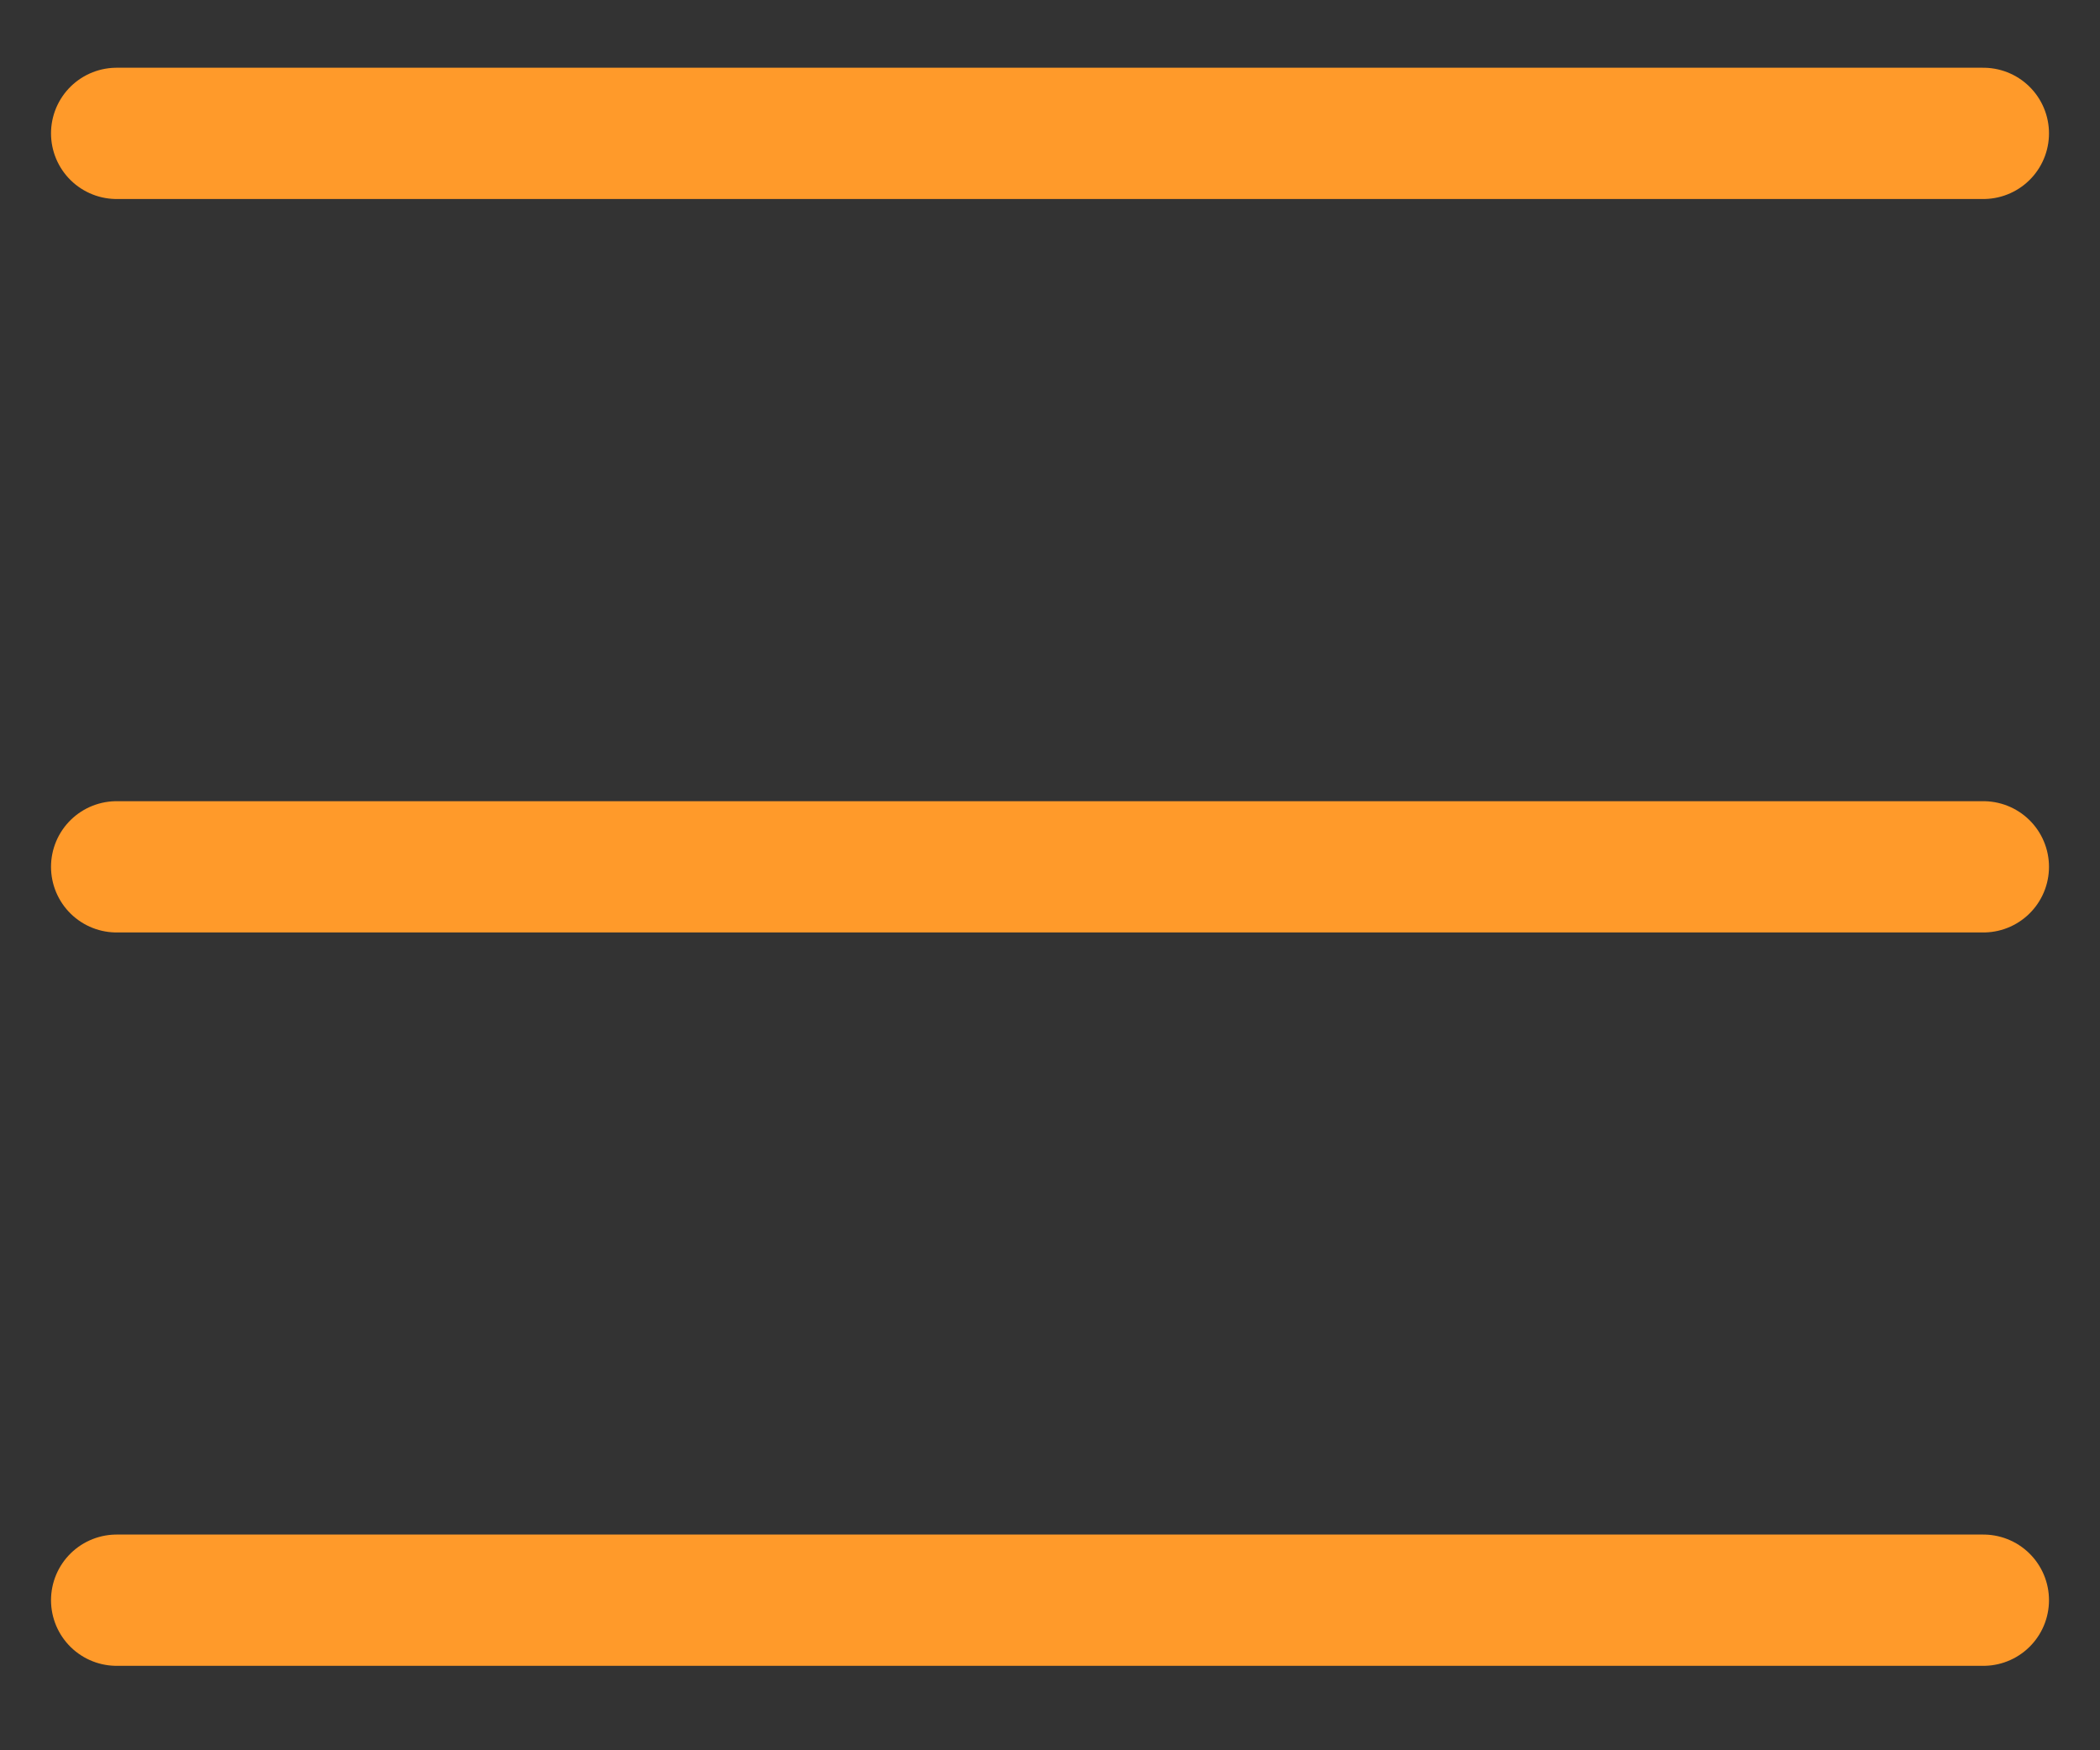
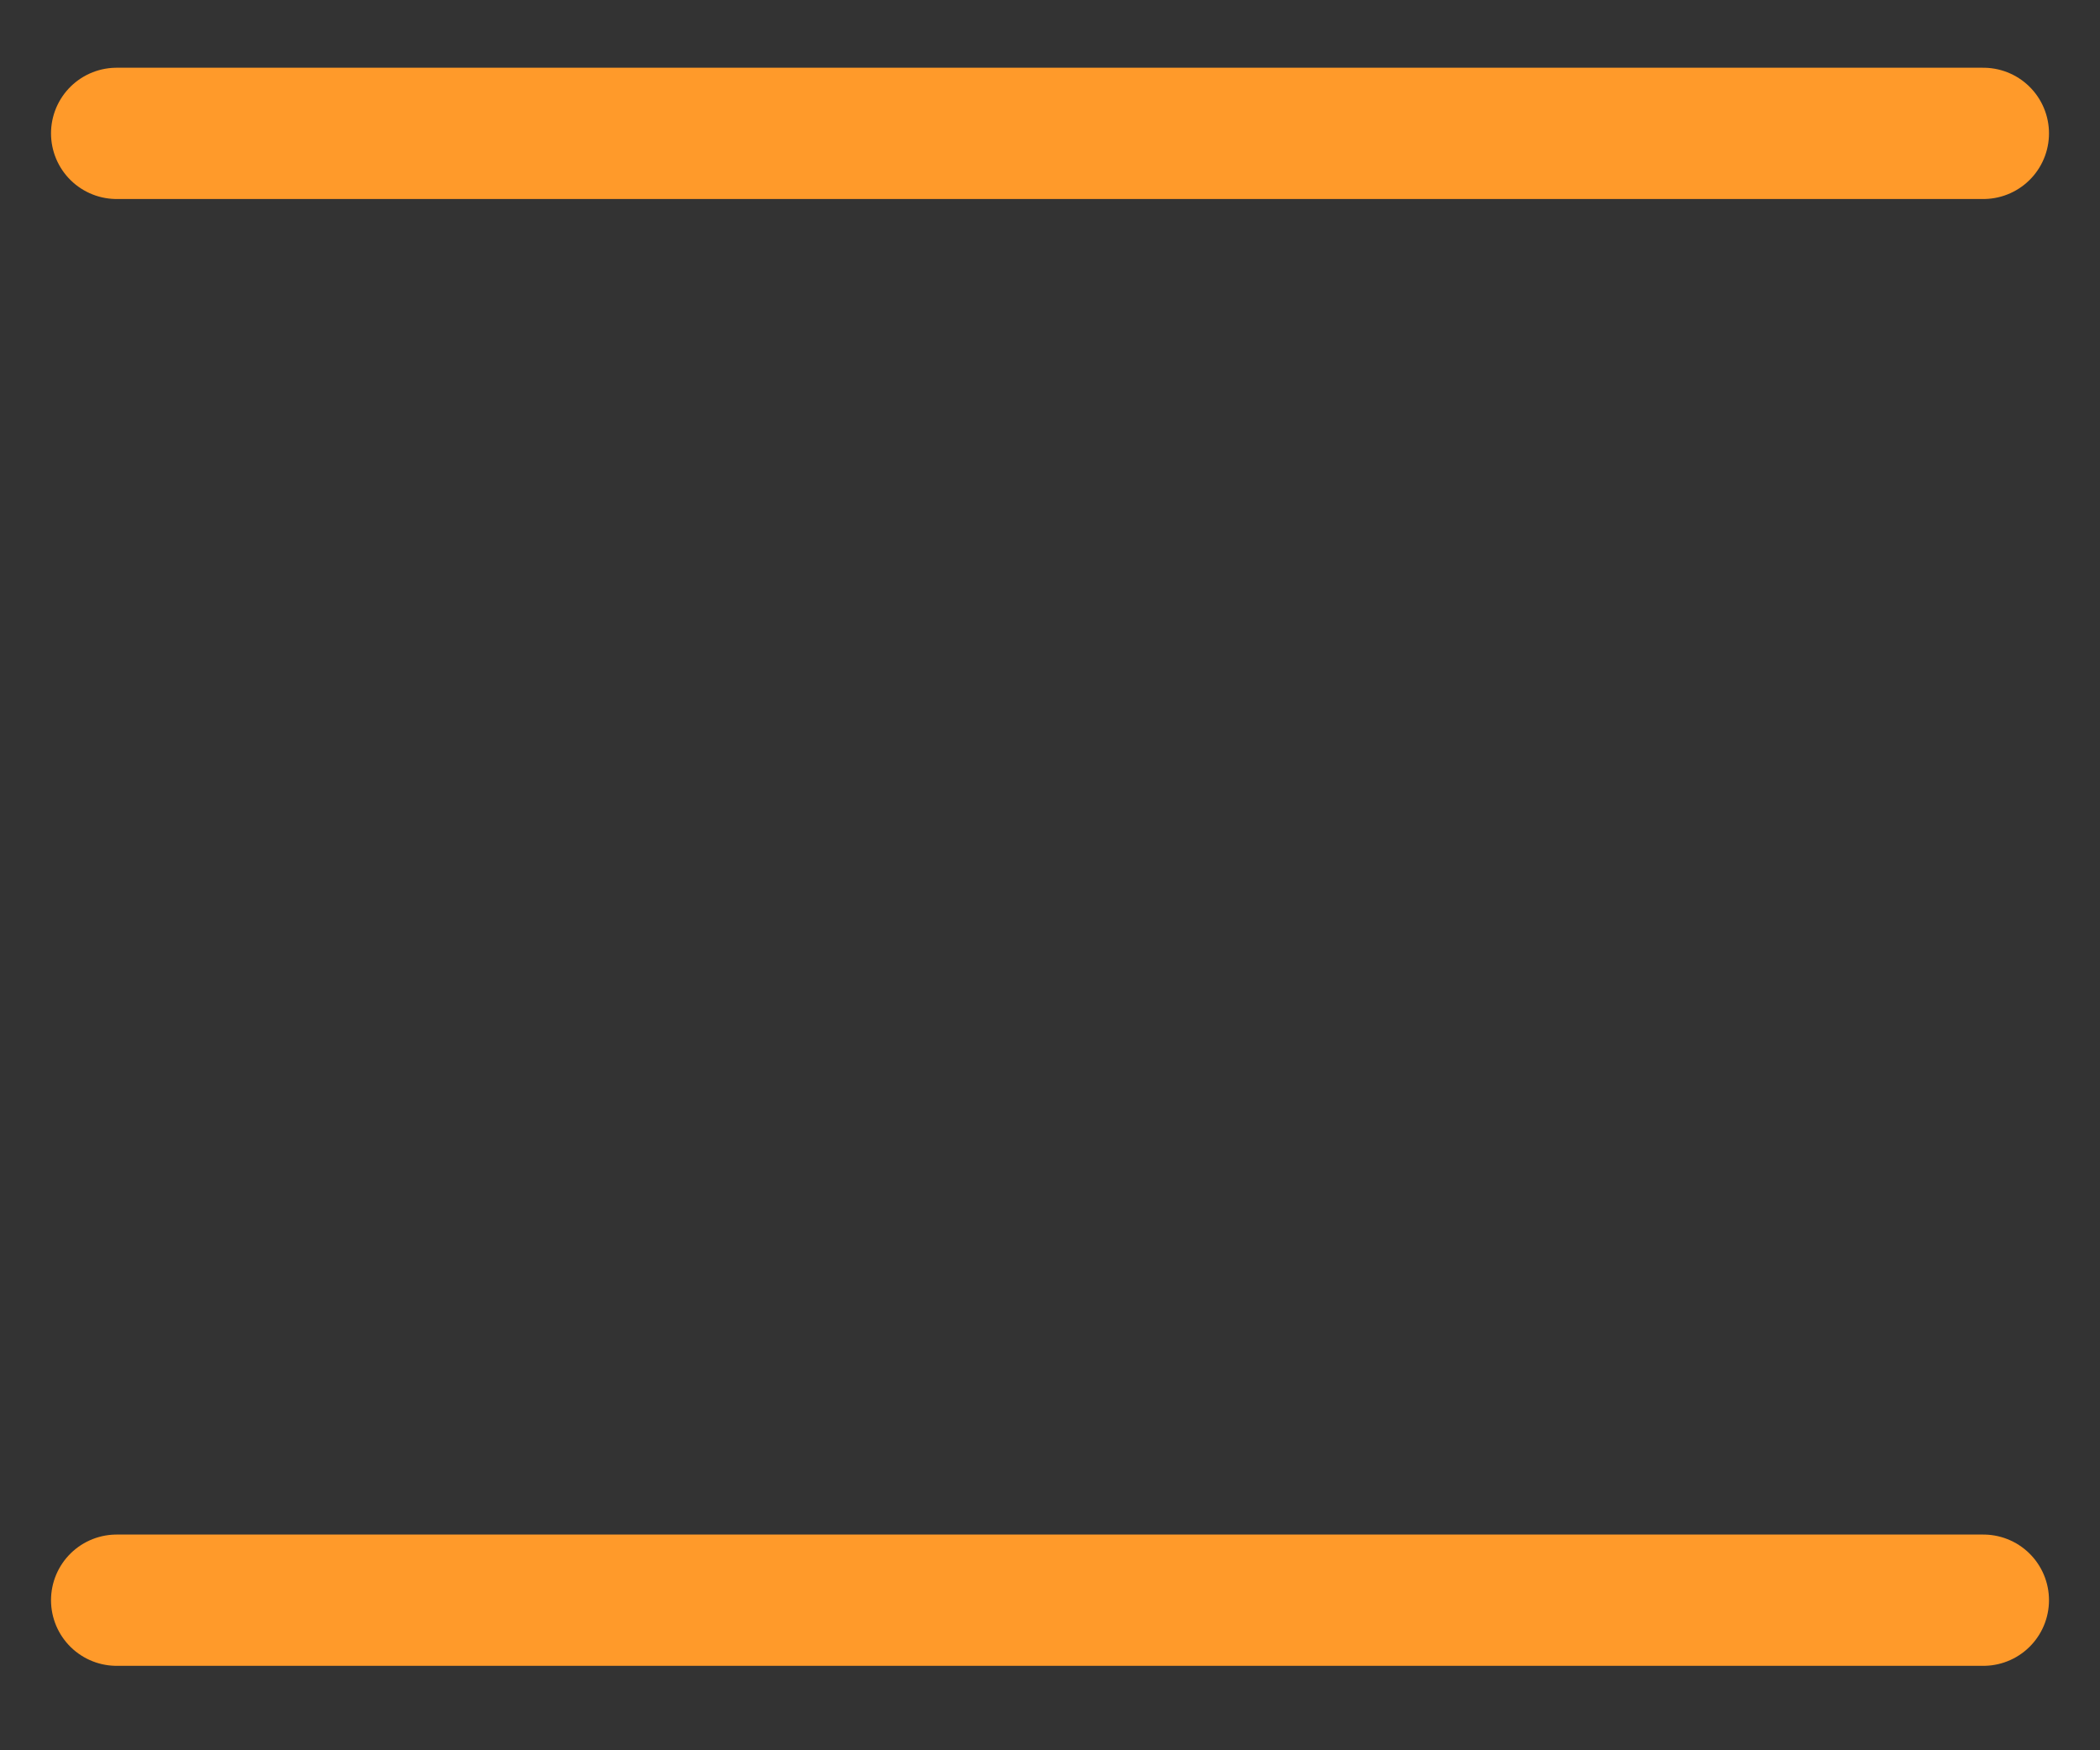
<svg xmlns="http://www.w3.org/2000/svg" width="24" height="20" viewBox="0 0 24 20" fill="none">
  <rect x="0" y="0" width="24" height="20" fill="#333333" stroke="none" />
-   <path fill-rule="evenodd" clip-rule="evenodd" d="M1.333 18.285H22.667H1.333Z" fill="white" />
  <path d="M1.333 18.285H22.667" stroke="#FF9A2A" stroke-width="1.5" stroke-linecap="round" stroke-linejoin="round" />
  <path fill-rule="evenodd" clip-rule="evenodd" d="M1.333 9.905H22.667H1.333Z" fill="white" />
-   <path d="M1.333 9.905H22.667" stroke="#FF9A2A" stroke-width="1.5" stroke-linecap="round" stroke-linejoin="round" />
  <path fill-rule="evenodd" clip-rule="evenodd" d="M1.333 1.524H22.667H1.333Z" fill="white" />
  <path d="M1.333 1.524H22.667" stroke="#FF9A2A" stroke-width="1.5" stroke-linecap="round" stroke-linejoin="round" />
</svg>